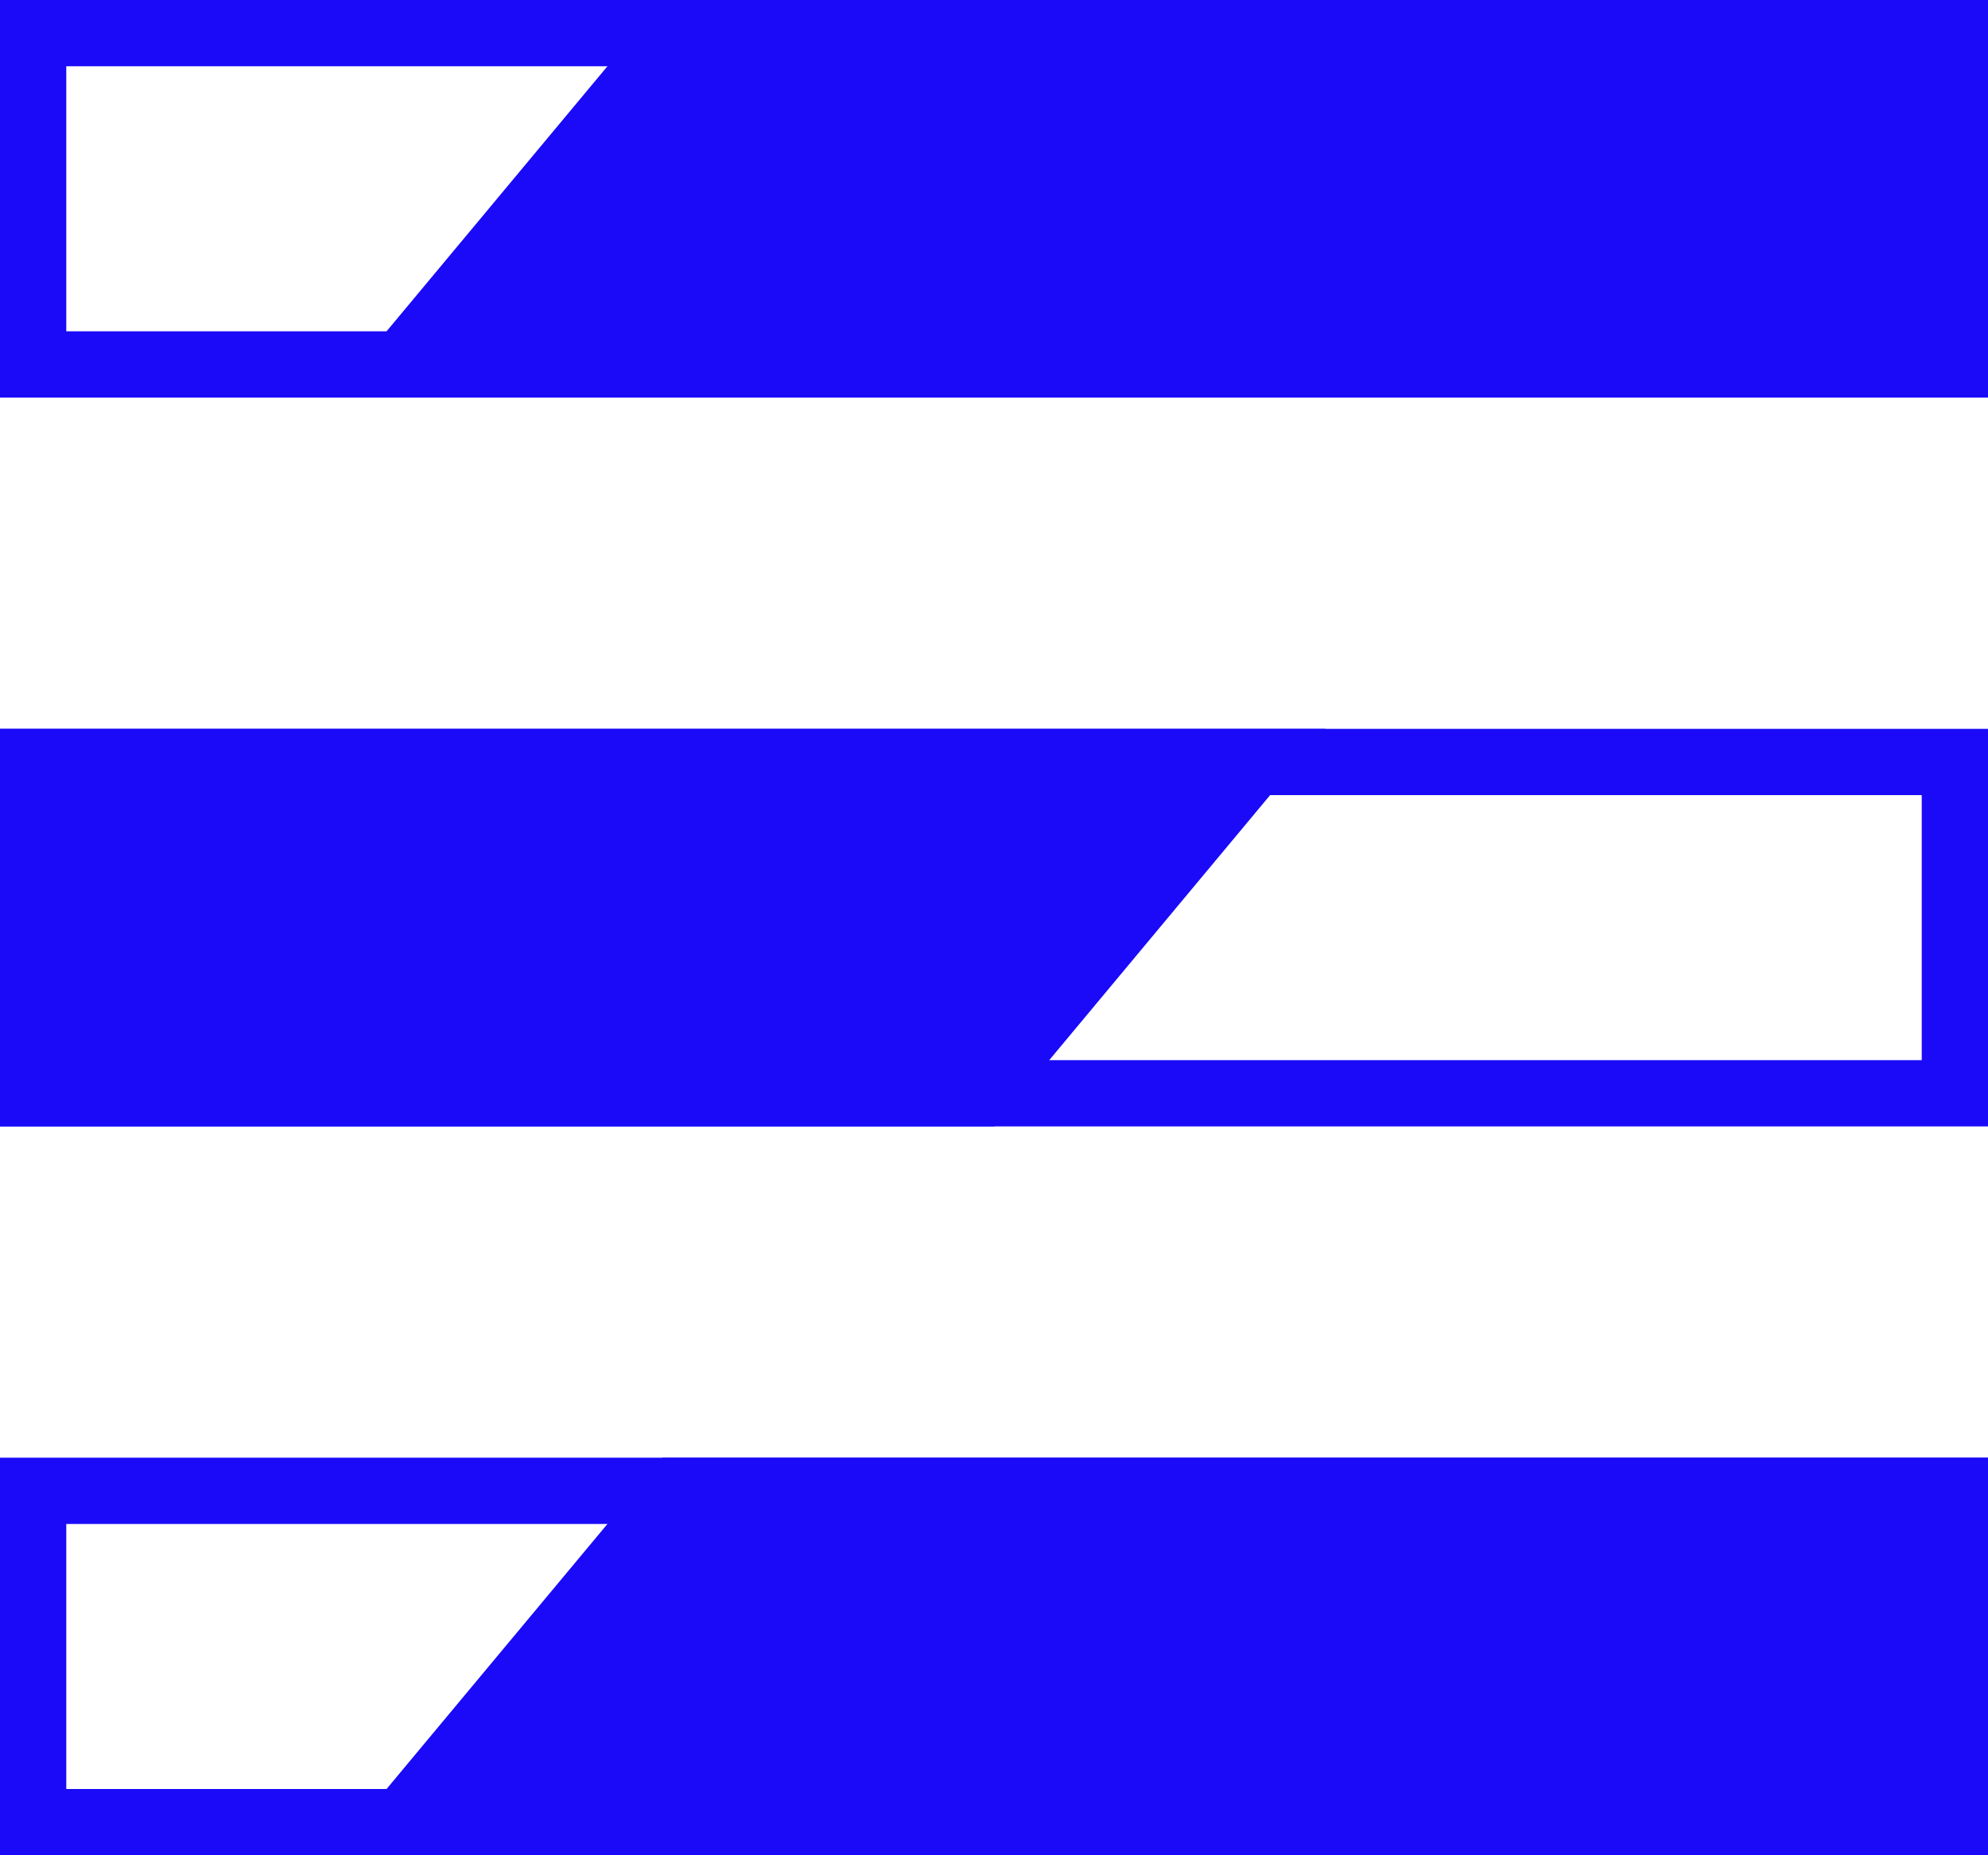
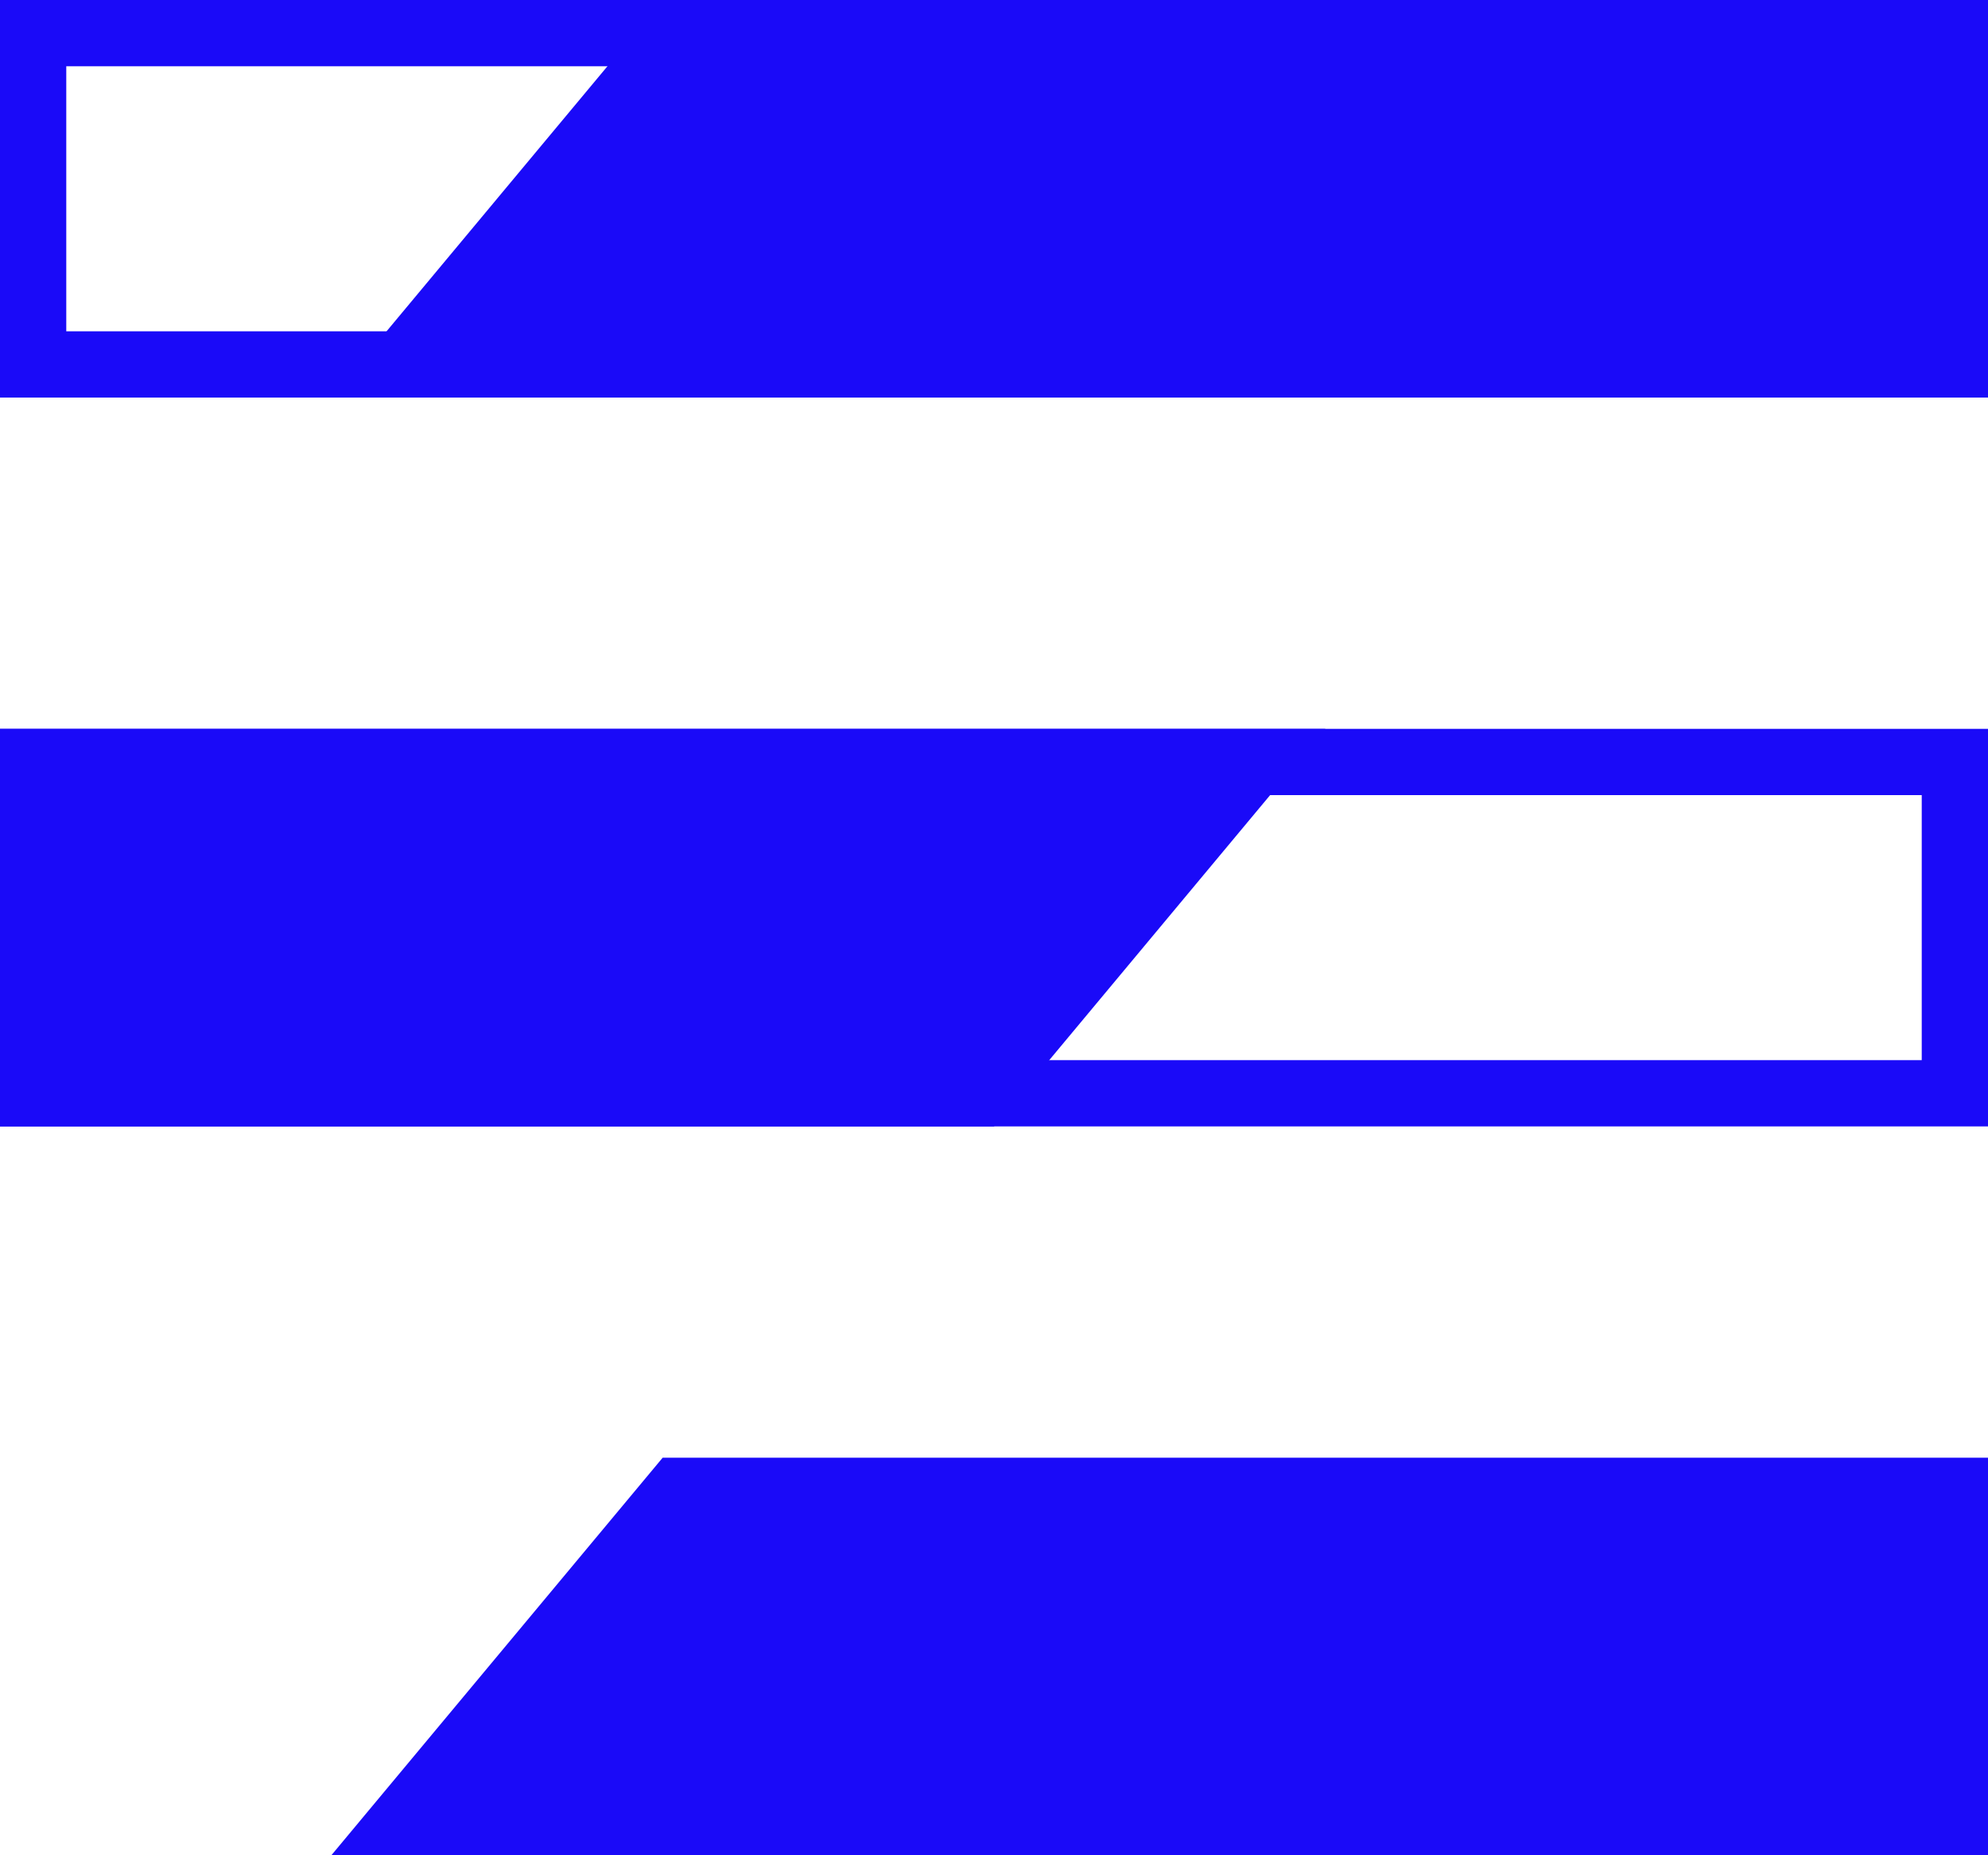
<svg xmlns="http://www.w3.org/2000/svg" width="30px" height="28px" viewBox="0 0 30 28" version="1.1">
  <title>icon_hamburger_menu</title>
  <g id="Page-1" stroke="none" stroke-width="1" fill="none" fill-rule="evenodd">
    <g id="1.-Tentinis.lt---Homepage-Tables" transform="translate(-708, -15)">
      <g id="icon_hamburger_menu" transform="translate(708, 15)">
        <rect id="Rectangle" stroke="#1A0AF8" x="0.5" y="0.5" width="29" height="5" />
        <rect id="Rectangle-Copy" stroke="#1A0AF8" x="0.5" y="11.5" width="29" height="5" />
-         <rect id="Rectangle-Copy-2" stroke="#1A0AF8" x="0.5" y="22.5" width="29" height="5" />
        <polygon id="Rectangle-Copy-5" fill="#1A0AF8" points="10 0 30 0 30 6 5 6" />
        <polygon id="Rectangle-Copy-4" fill="#1A0AF8" points="0 11 20 11 15 17 0 17" />
        <polygon id="Rectangle-Copy-3" fill="#1A0AF8" points="10 22 30 22 30 28 5 28" />
      </g>
    </g>
  </g>
</svg>